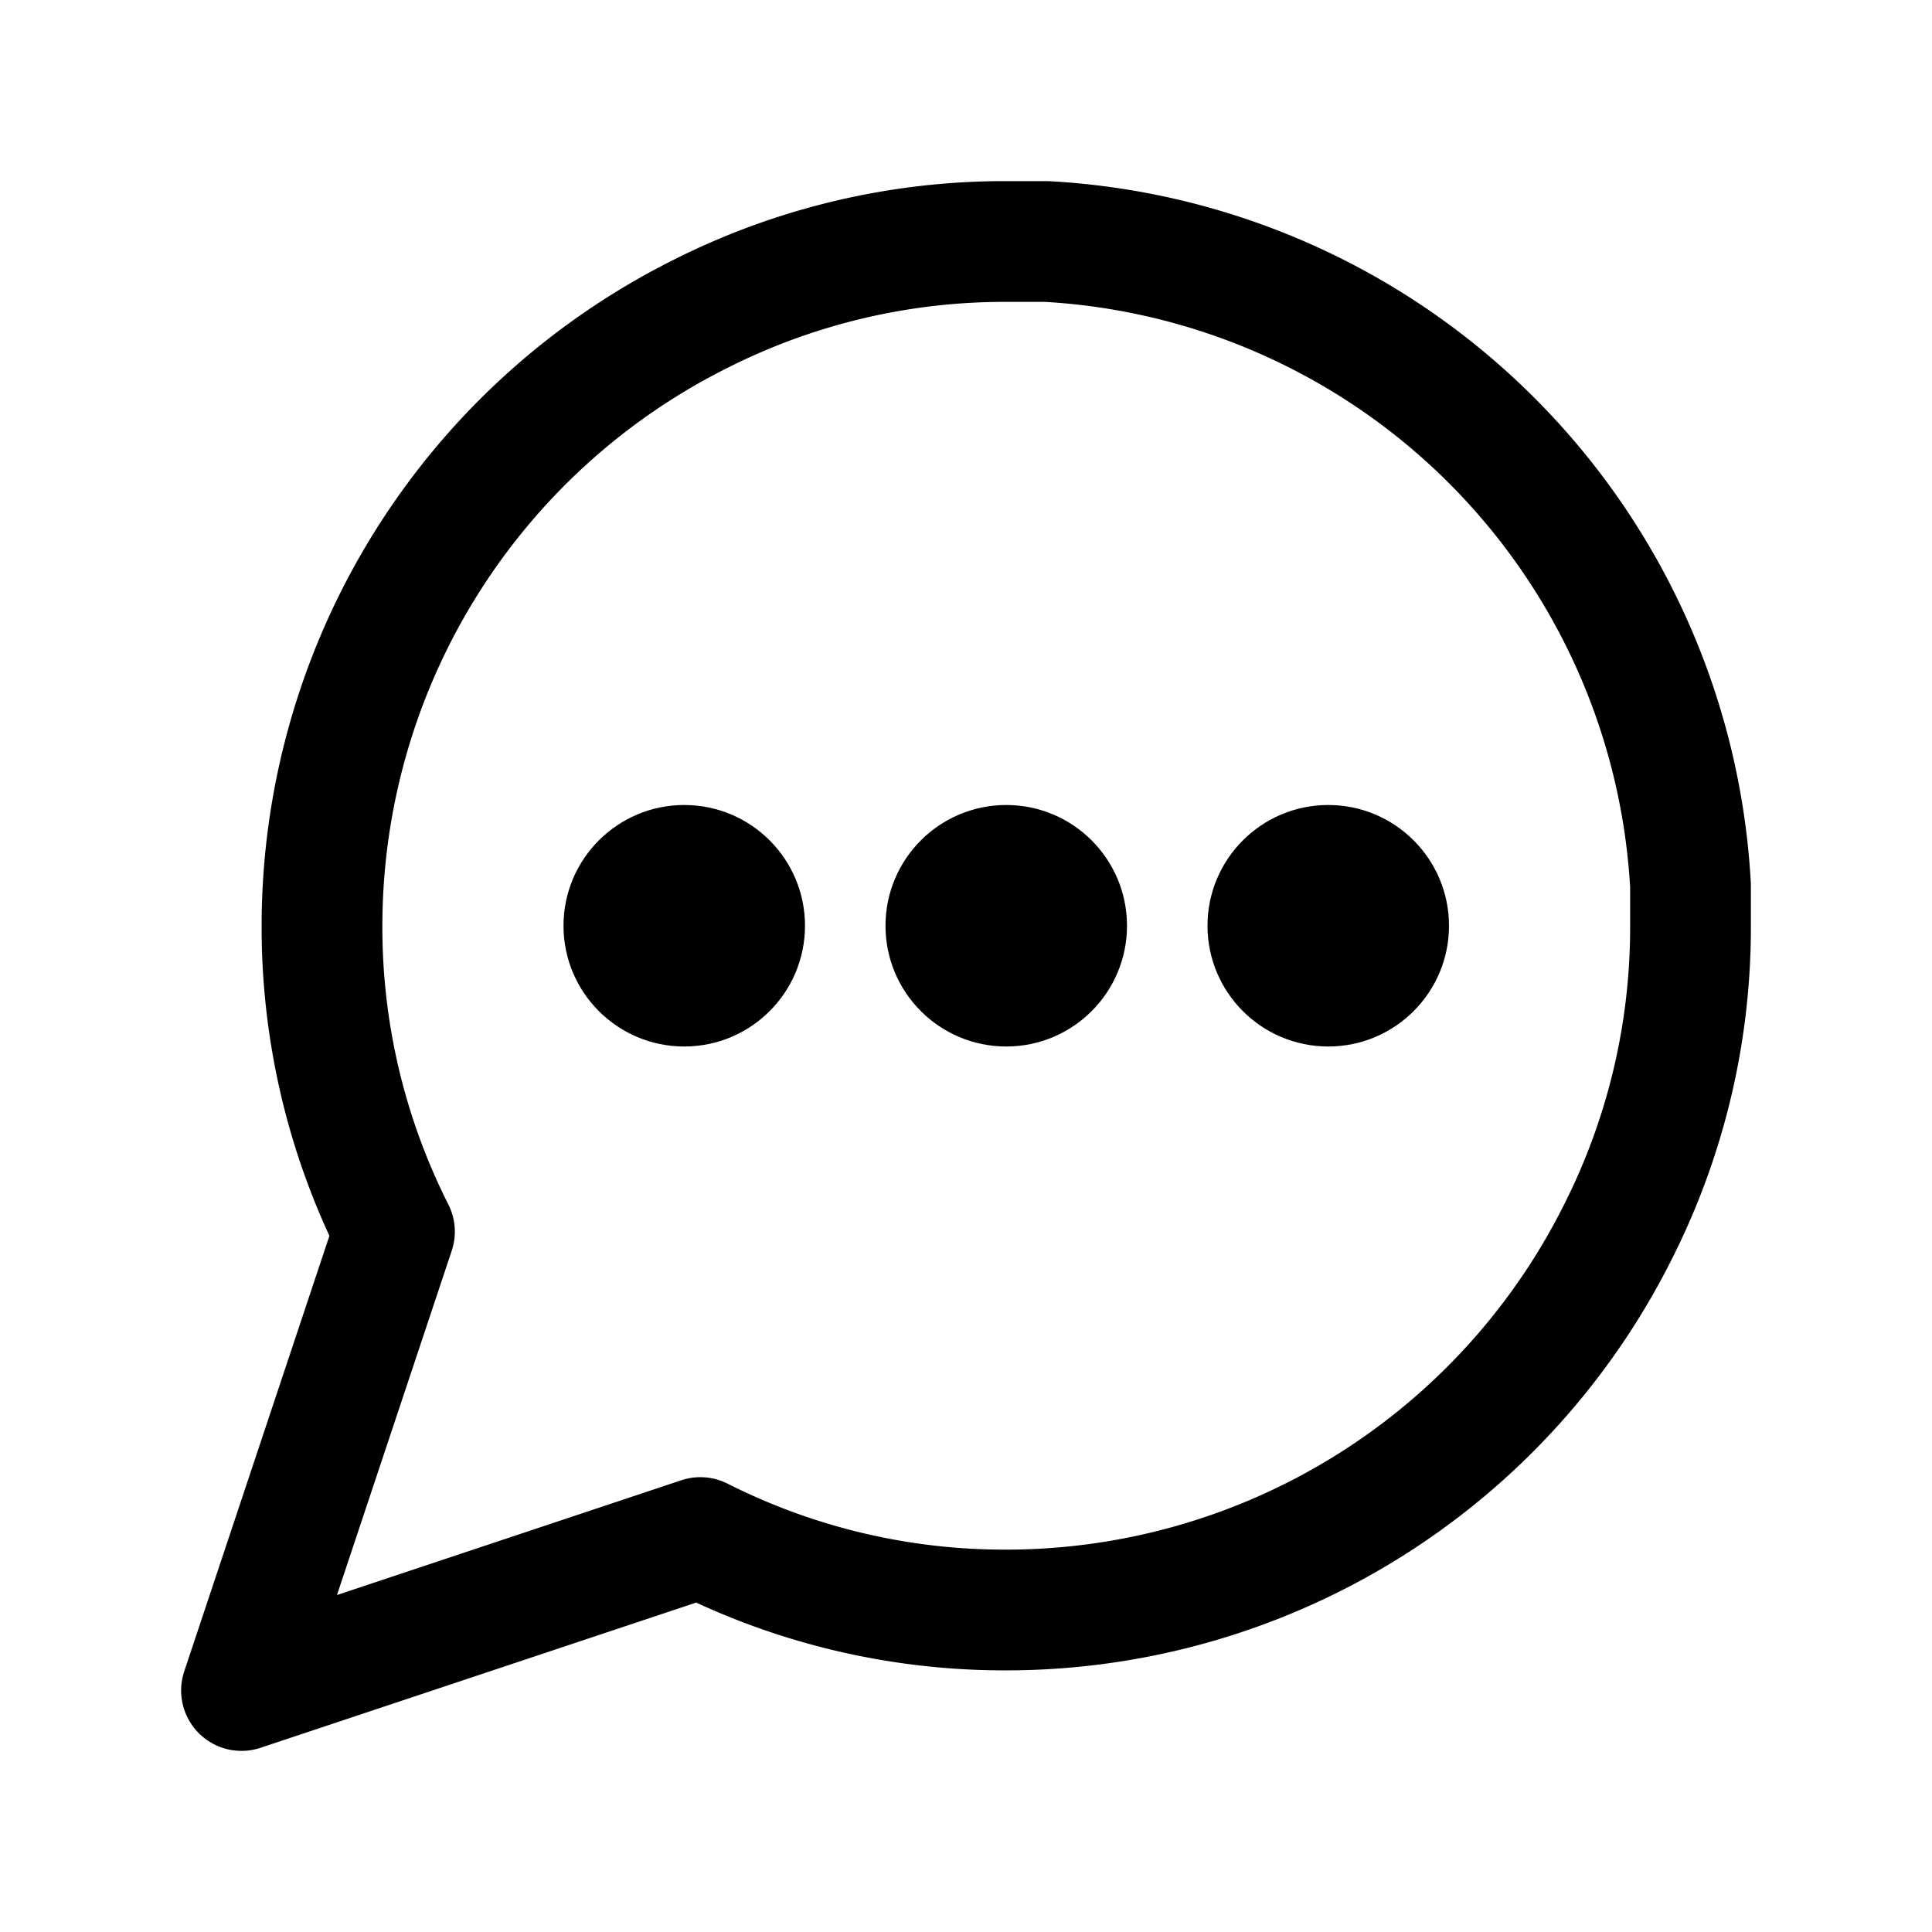
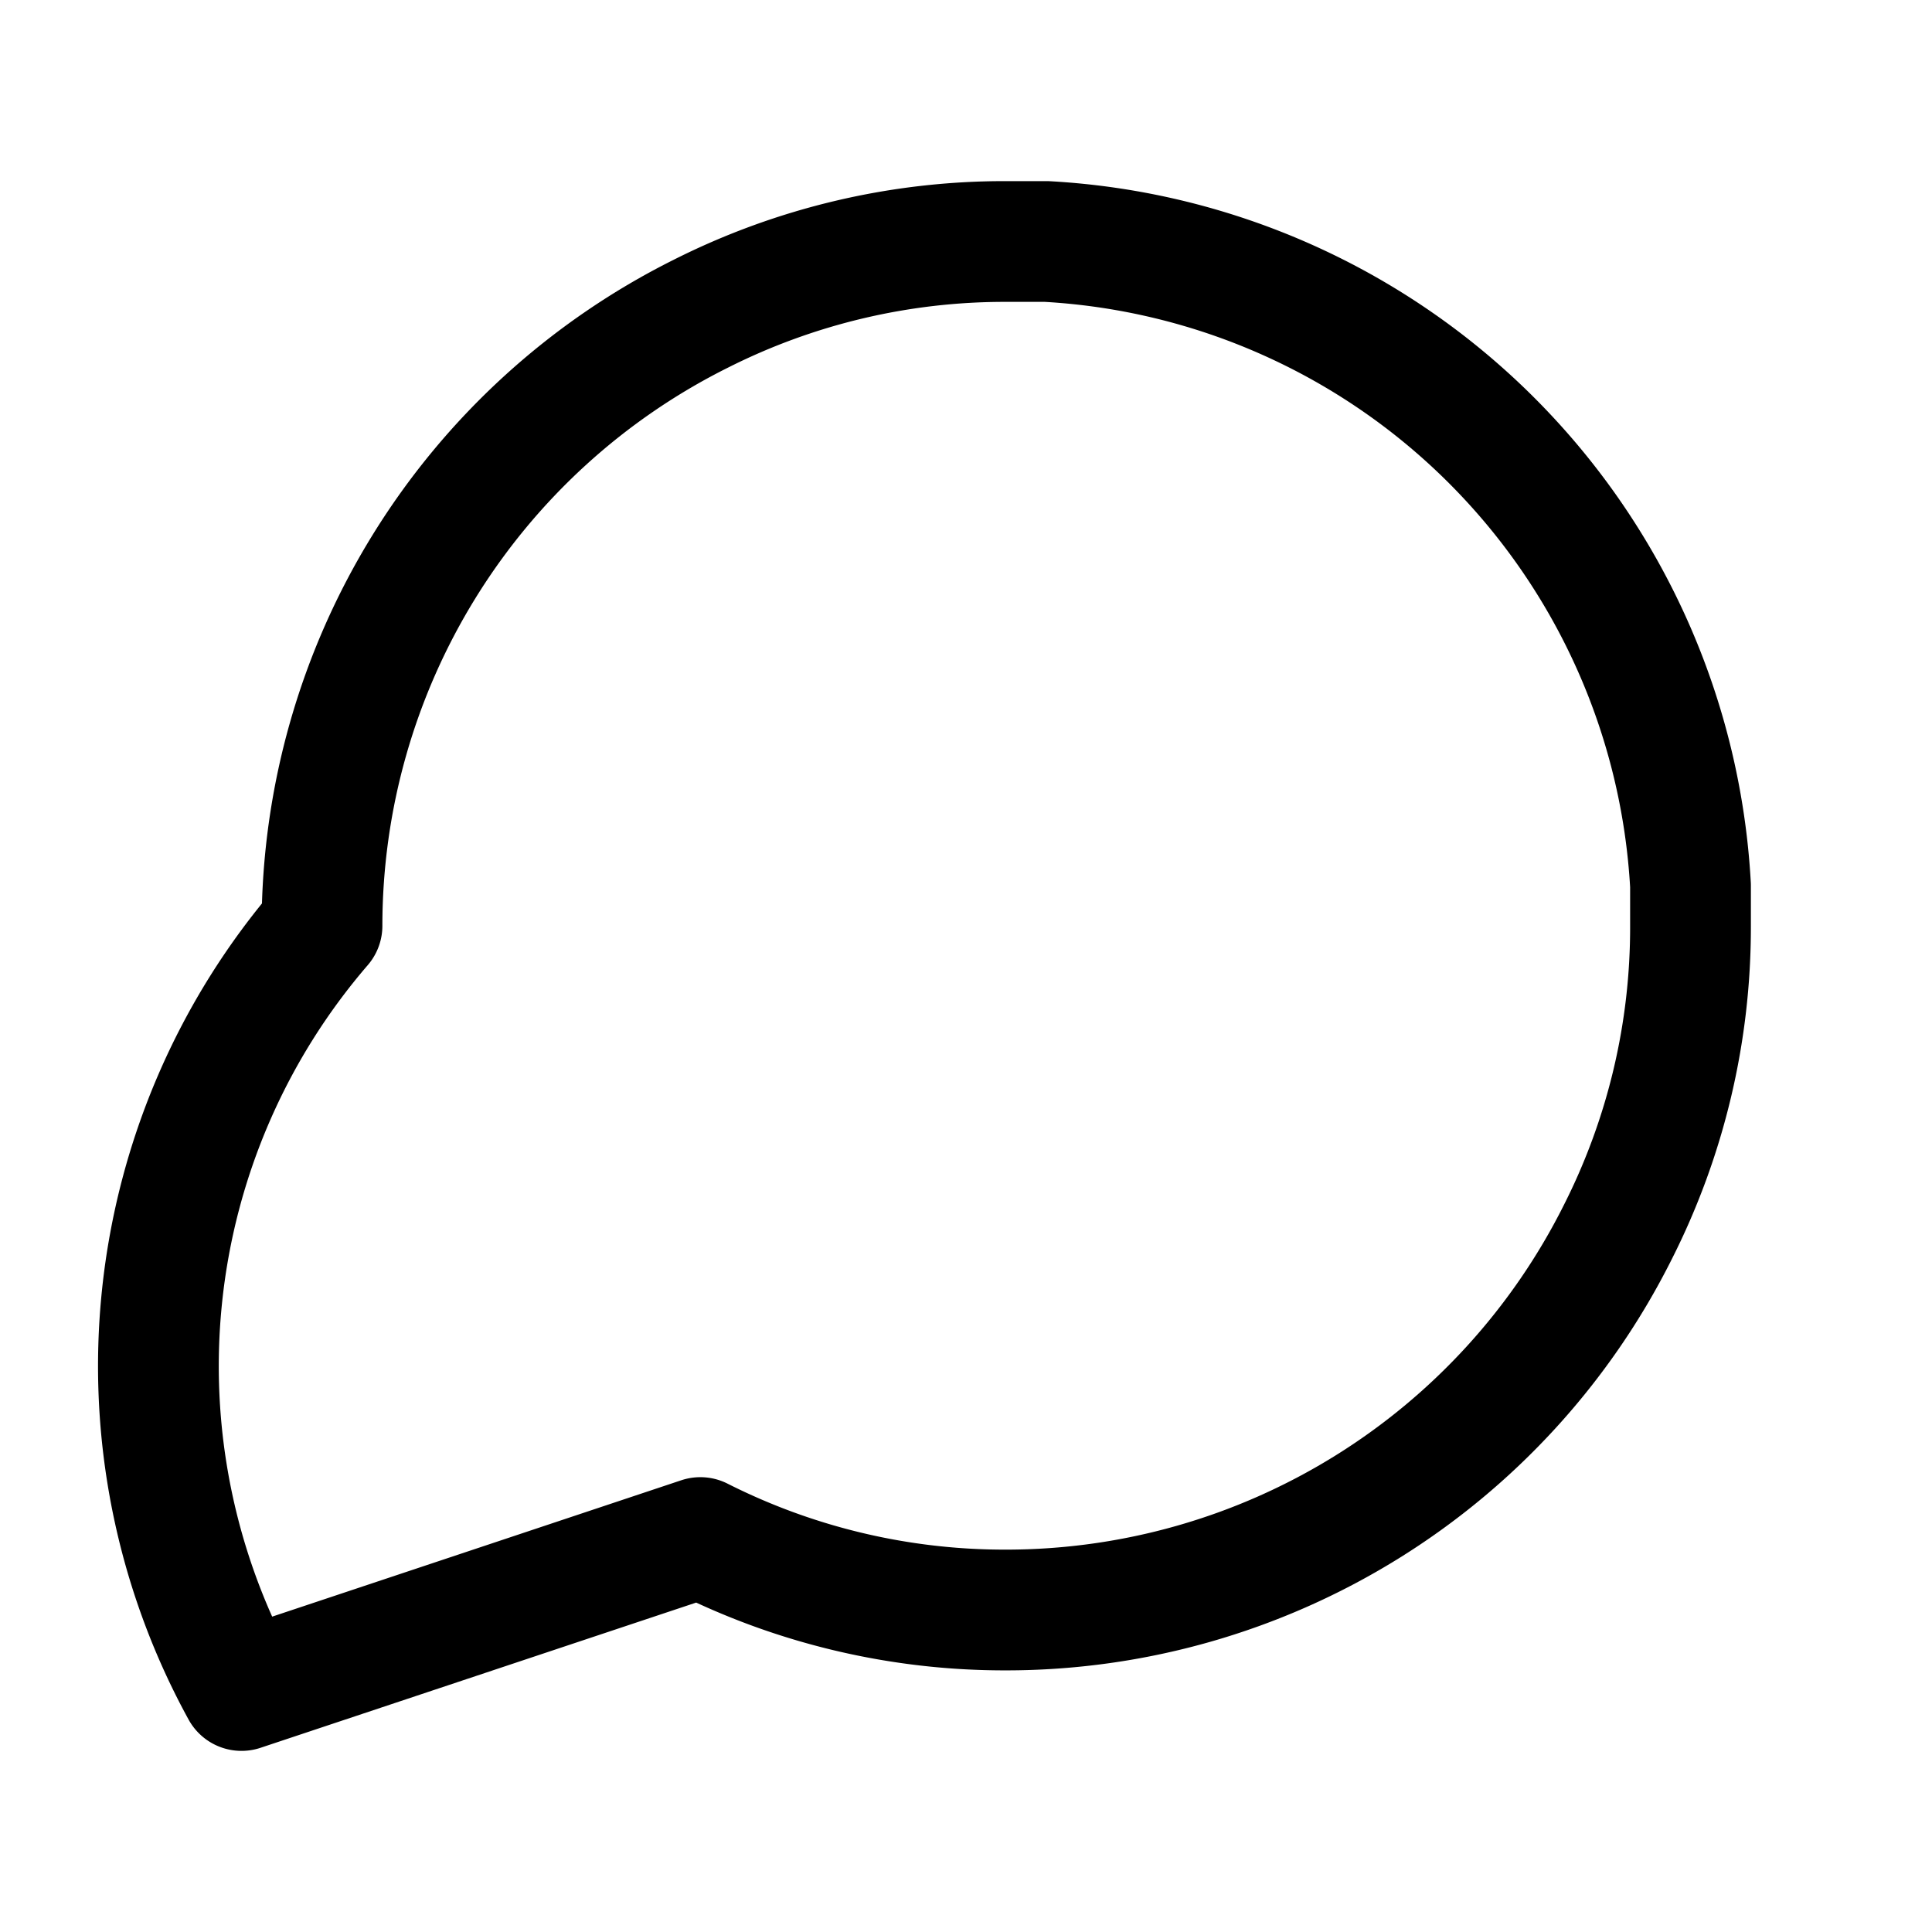
<svg xmlns="http://www.w3.org/2000/svg" width="48" height="48" fill="none">
-   <path d="M42 23a16.76 16.76 0 0 1-1.8 7.6A17 17 0 0 1 25 40c-2.64.007-5.244-.61-7.6-1.8L6 42l3.8-11.4A16.76 16.76 0 0 1 8 23a17 17 0 0 1 9.4-15.2A16.76 16.76 0 0 1 25 6h1a16.96 16.96 0 0 1 16 16v1Z" stroke="currentColor" stroke-width="3" stroke-linecap="round" stroke-linejoin="round" />
-   <circle cx="17" cy="23" r="3" fill="currentColor" />
-   <circle cx="25" cy="23" r="3" fill="currentColor" />
-   <circle cx="33" cy="23" r="3" fill="currentColor" />
+   <path d="M42 23a16.76 16.76 0 0 1-1.8 7.6A17 17 0 0 1 25 40c-2.64.007-5.244-.61-7.6-1.8L6 42A16.76 16.76 0 0 1 8 23a17 17 0 0 1 9.4-15.2A16.76 16.76 0 0 1 25 6h1a16.96 16.96 0 0 1 16 16v1Z" stroke="currentColor" stroke-width="3" stroke-linecap="round" stroke-linejoin="round" />
</svg>